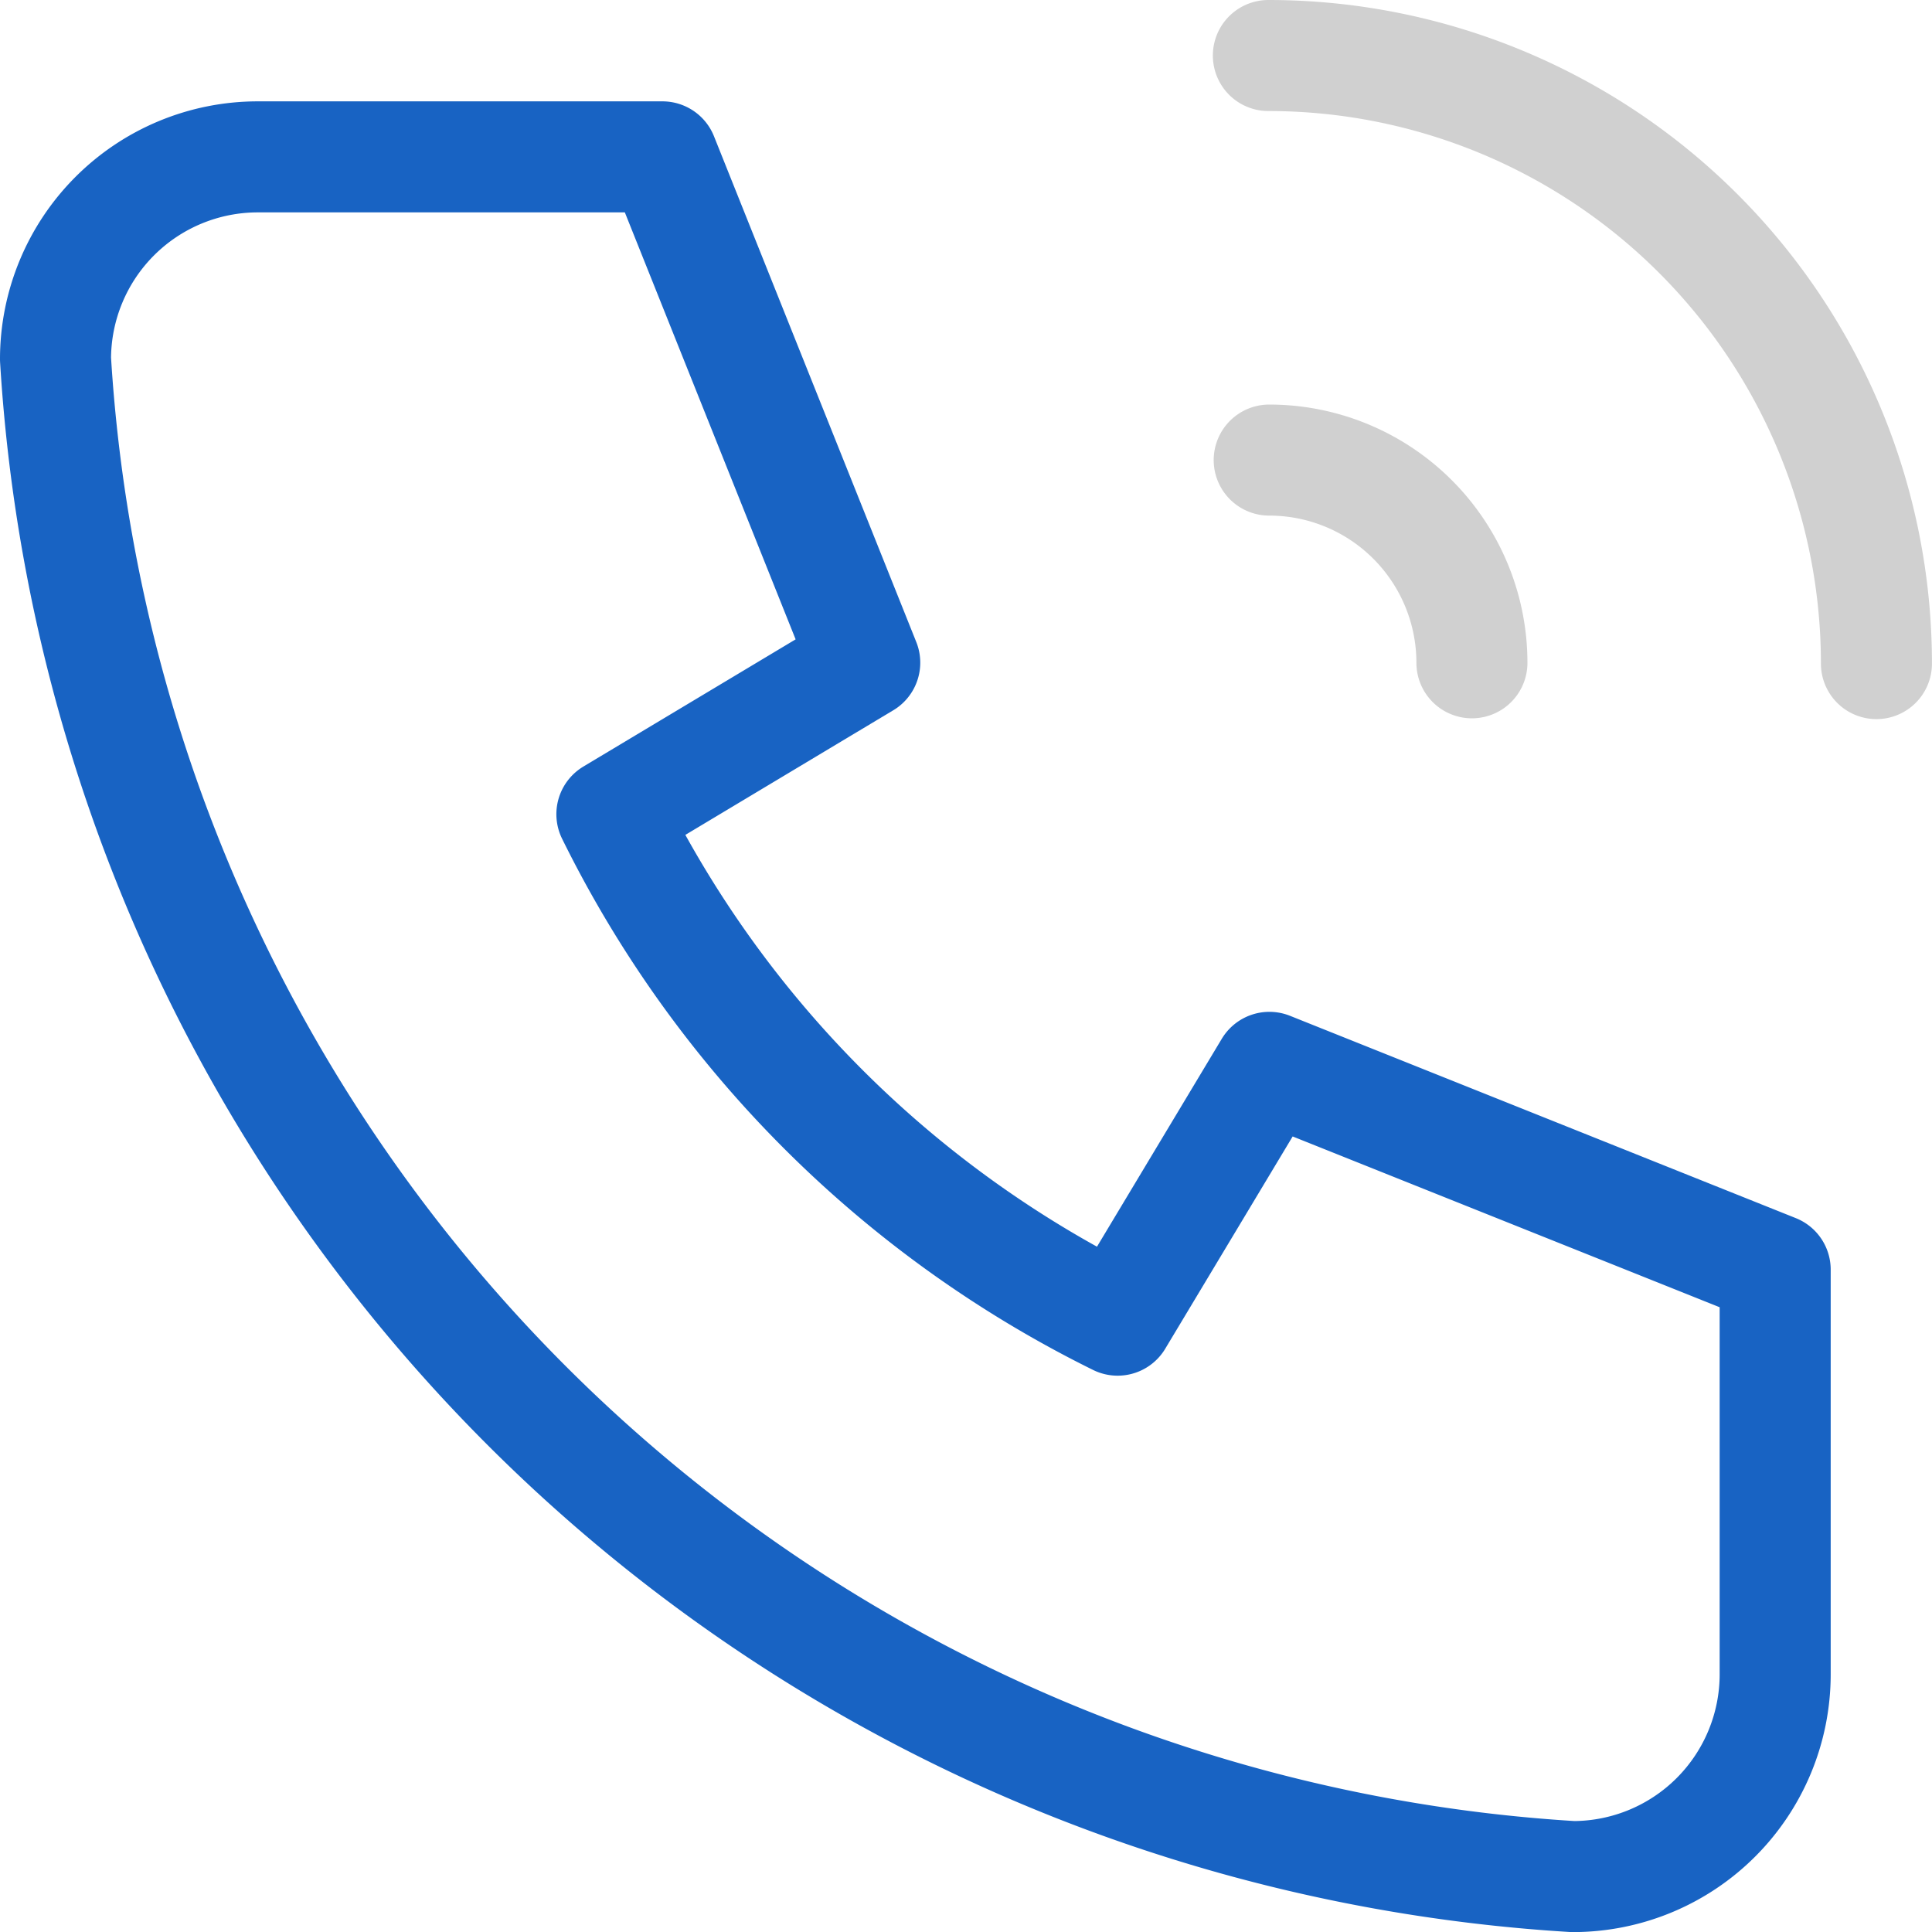
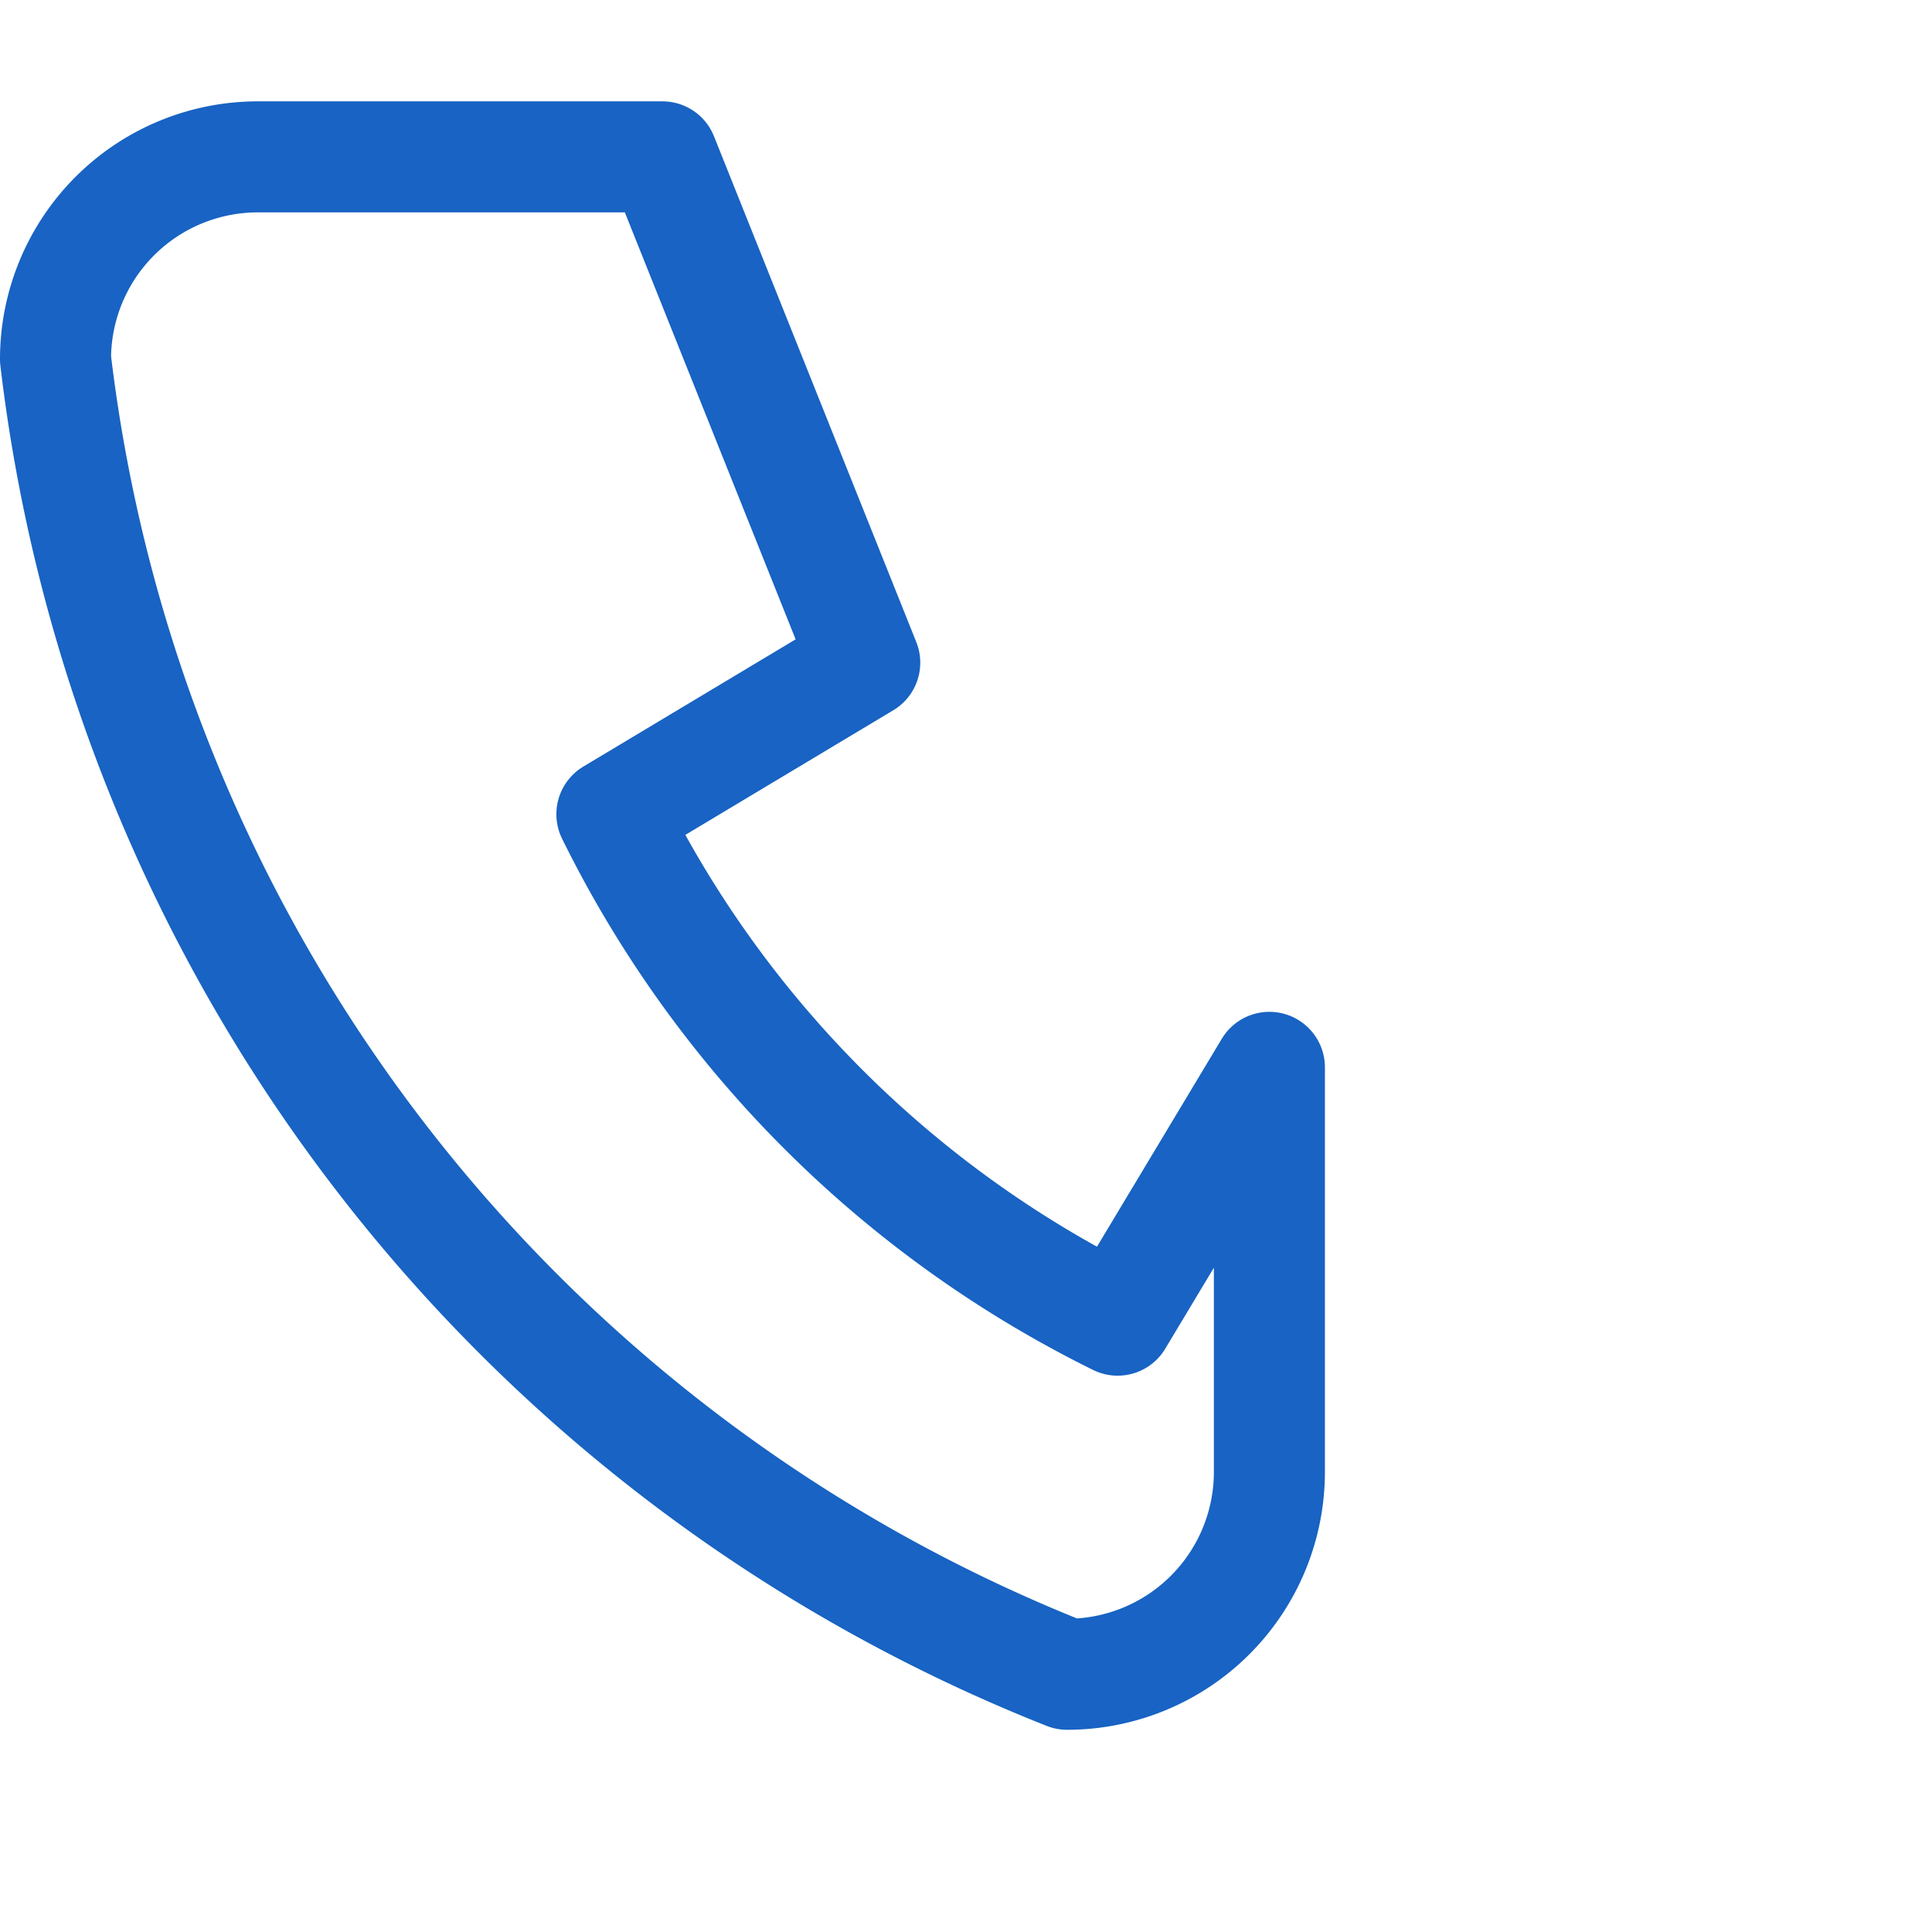
<svg xmlns="http://www.w3.org/2000/svg" width="43.5" height="43.5" viewBox="0 0 43.5 43.5">
  <g id="グループ_2406" data-name="グループ 2406" transform="translate(-205.478 -5257.78)">
-     <path id="パス_14438" data-name="パス 14438" d="M7.555,4h9.11L21.22,15.388,15.527,18.8A25.053,25.053,0,0,0,26.914,30.192L30.331,24.5l11.388,4.555v9.11a4.555,4.555,0,0,1-4.555,4.555A36.441,36.441,0,0,1,3,8.555,4.555,4.555,0,0,1,7.555,4" transform="translate(203.728 5257.312)" fill="none" stroke="#1863c3" stroke-linecap="round" stroke-linejoin="round" stroke-width="2.5" />
-     <path id="パス_14439" data-name="パス 14439" d="M15,7a4.564,4.564,0,0,1,4.564,4.564" transform="translate(219.055 5261.139)" fill="none" stroke="#d0d0d0" stroke-linecap="round" stroke-linejoin="round" stroke-width="2.5" />
-     <path id="パス_14440" data-name="パス 14440" d="M15,3A13.691,13.691,0,0,1,28.691,16.691" transform="translate(219.036 5256.03)" fill="none" stroke="#d0d0d0" stroke-linecap="round" stroke-linejoin="round" stroke-width="2.5" />
+     <path id="パス_14438" data-name="パス 14438" d="M7.555,4h9.11L21.22,15.388,15.527,18.8A25.053,25.053,0,0,0,26.914,30.192L30.331,24.5v9.11a4.555,4.555,0,0,1-4.555,4.555A36.441,36.441,0,0,1,3,8.555,4.555,4.555,0,0,1,7.555,4" transform="translate(203.728 5257.312)" fill="none" stroke="#1863c3" stroke-linecap="round" stroke-linejoin="round" stroke-width="2.5" />
  </g>
</svg>